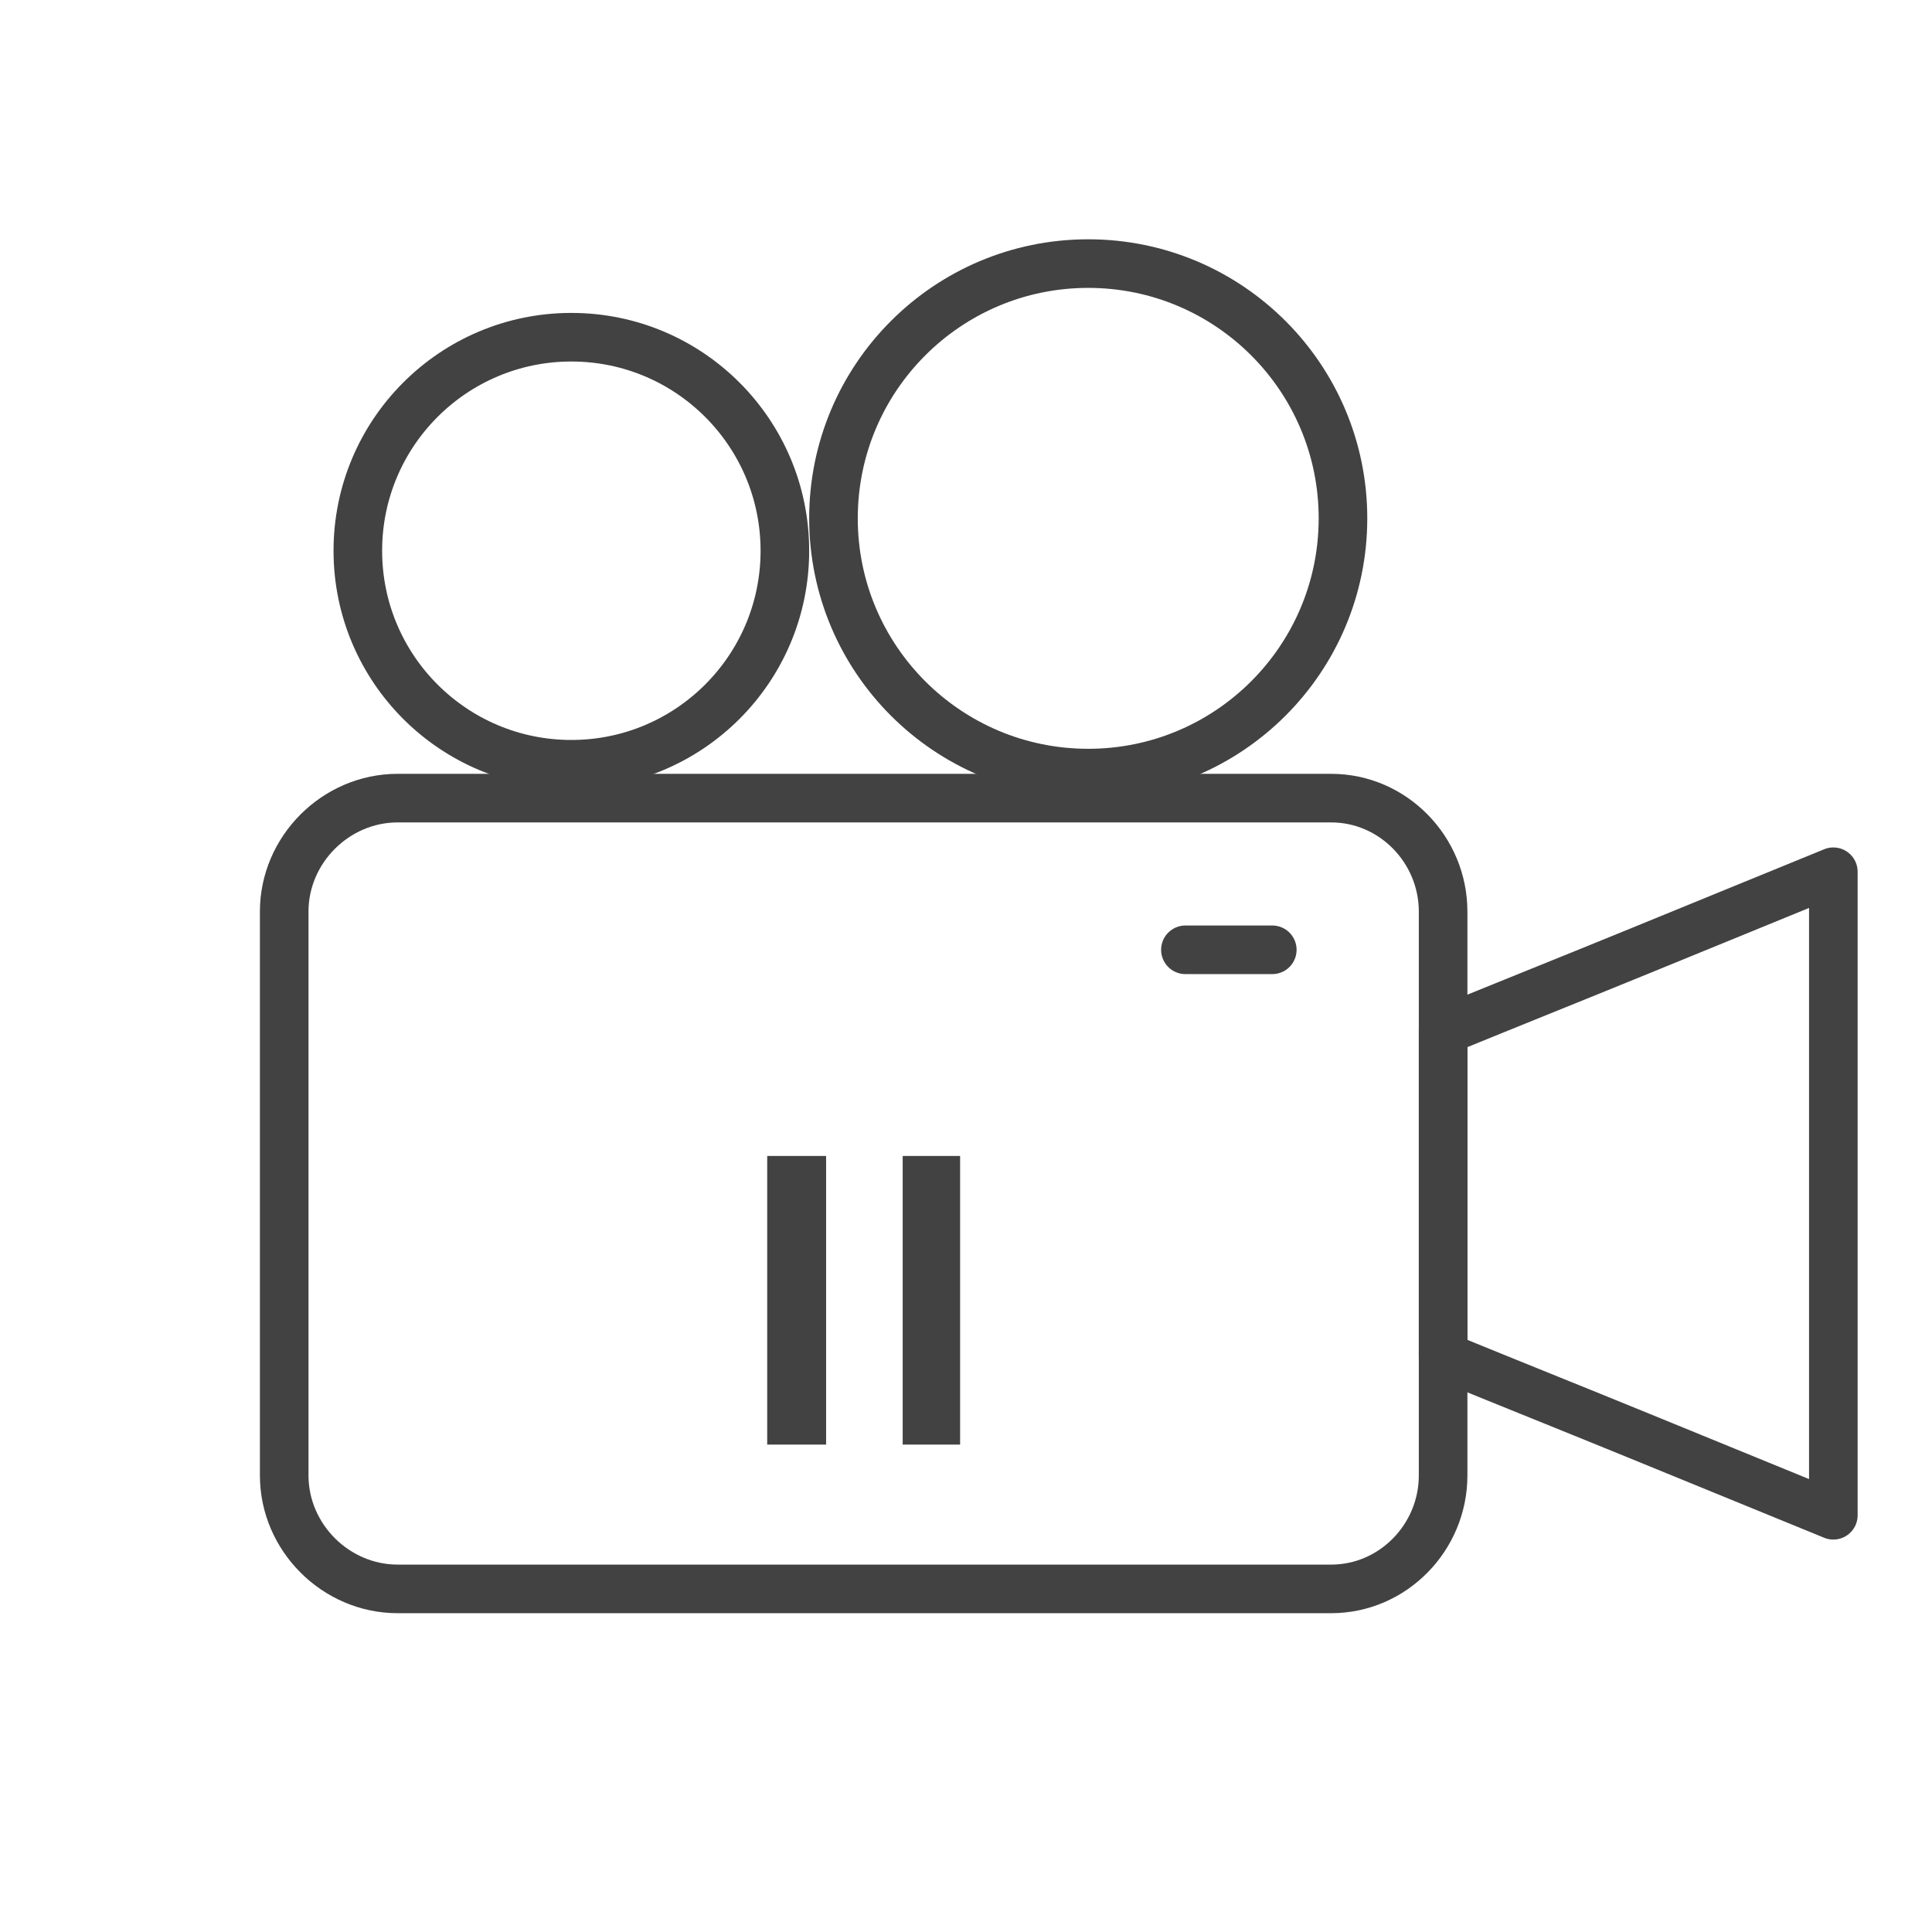
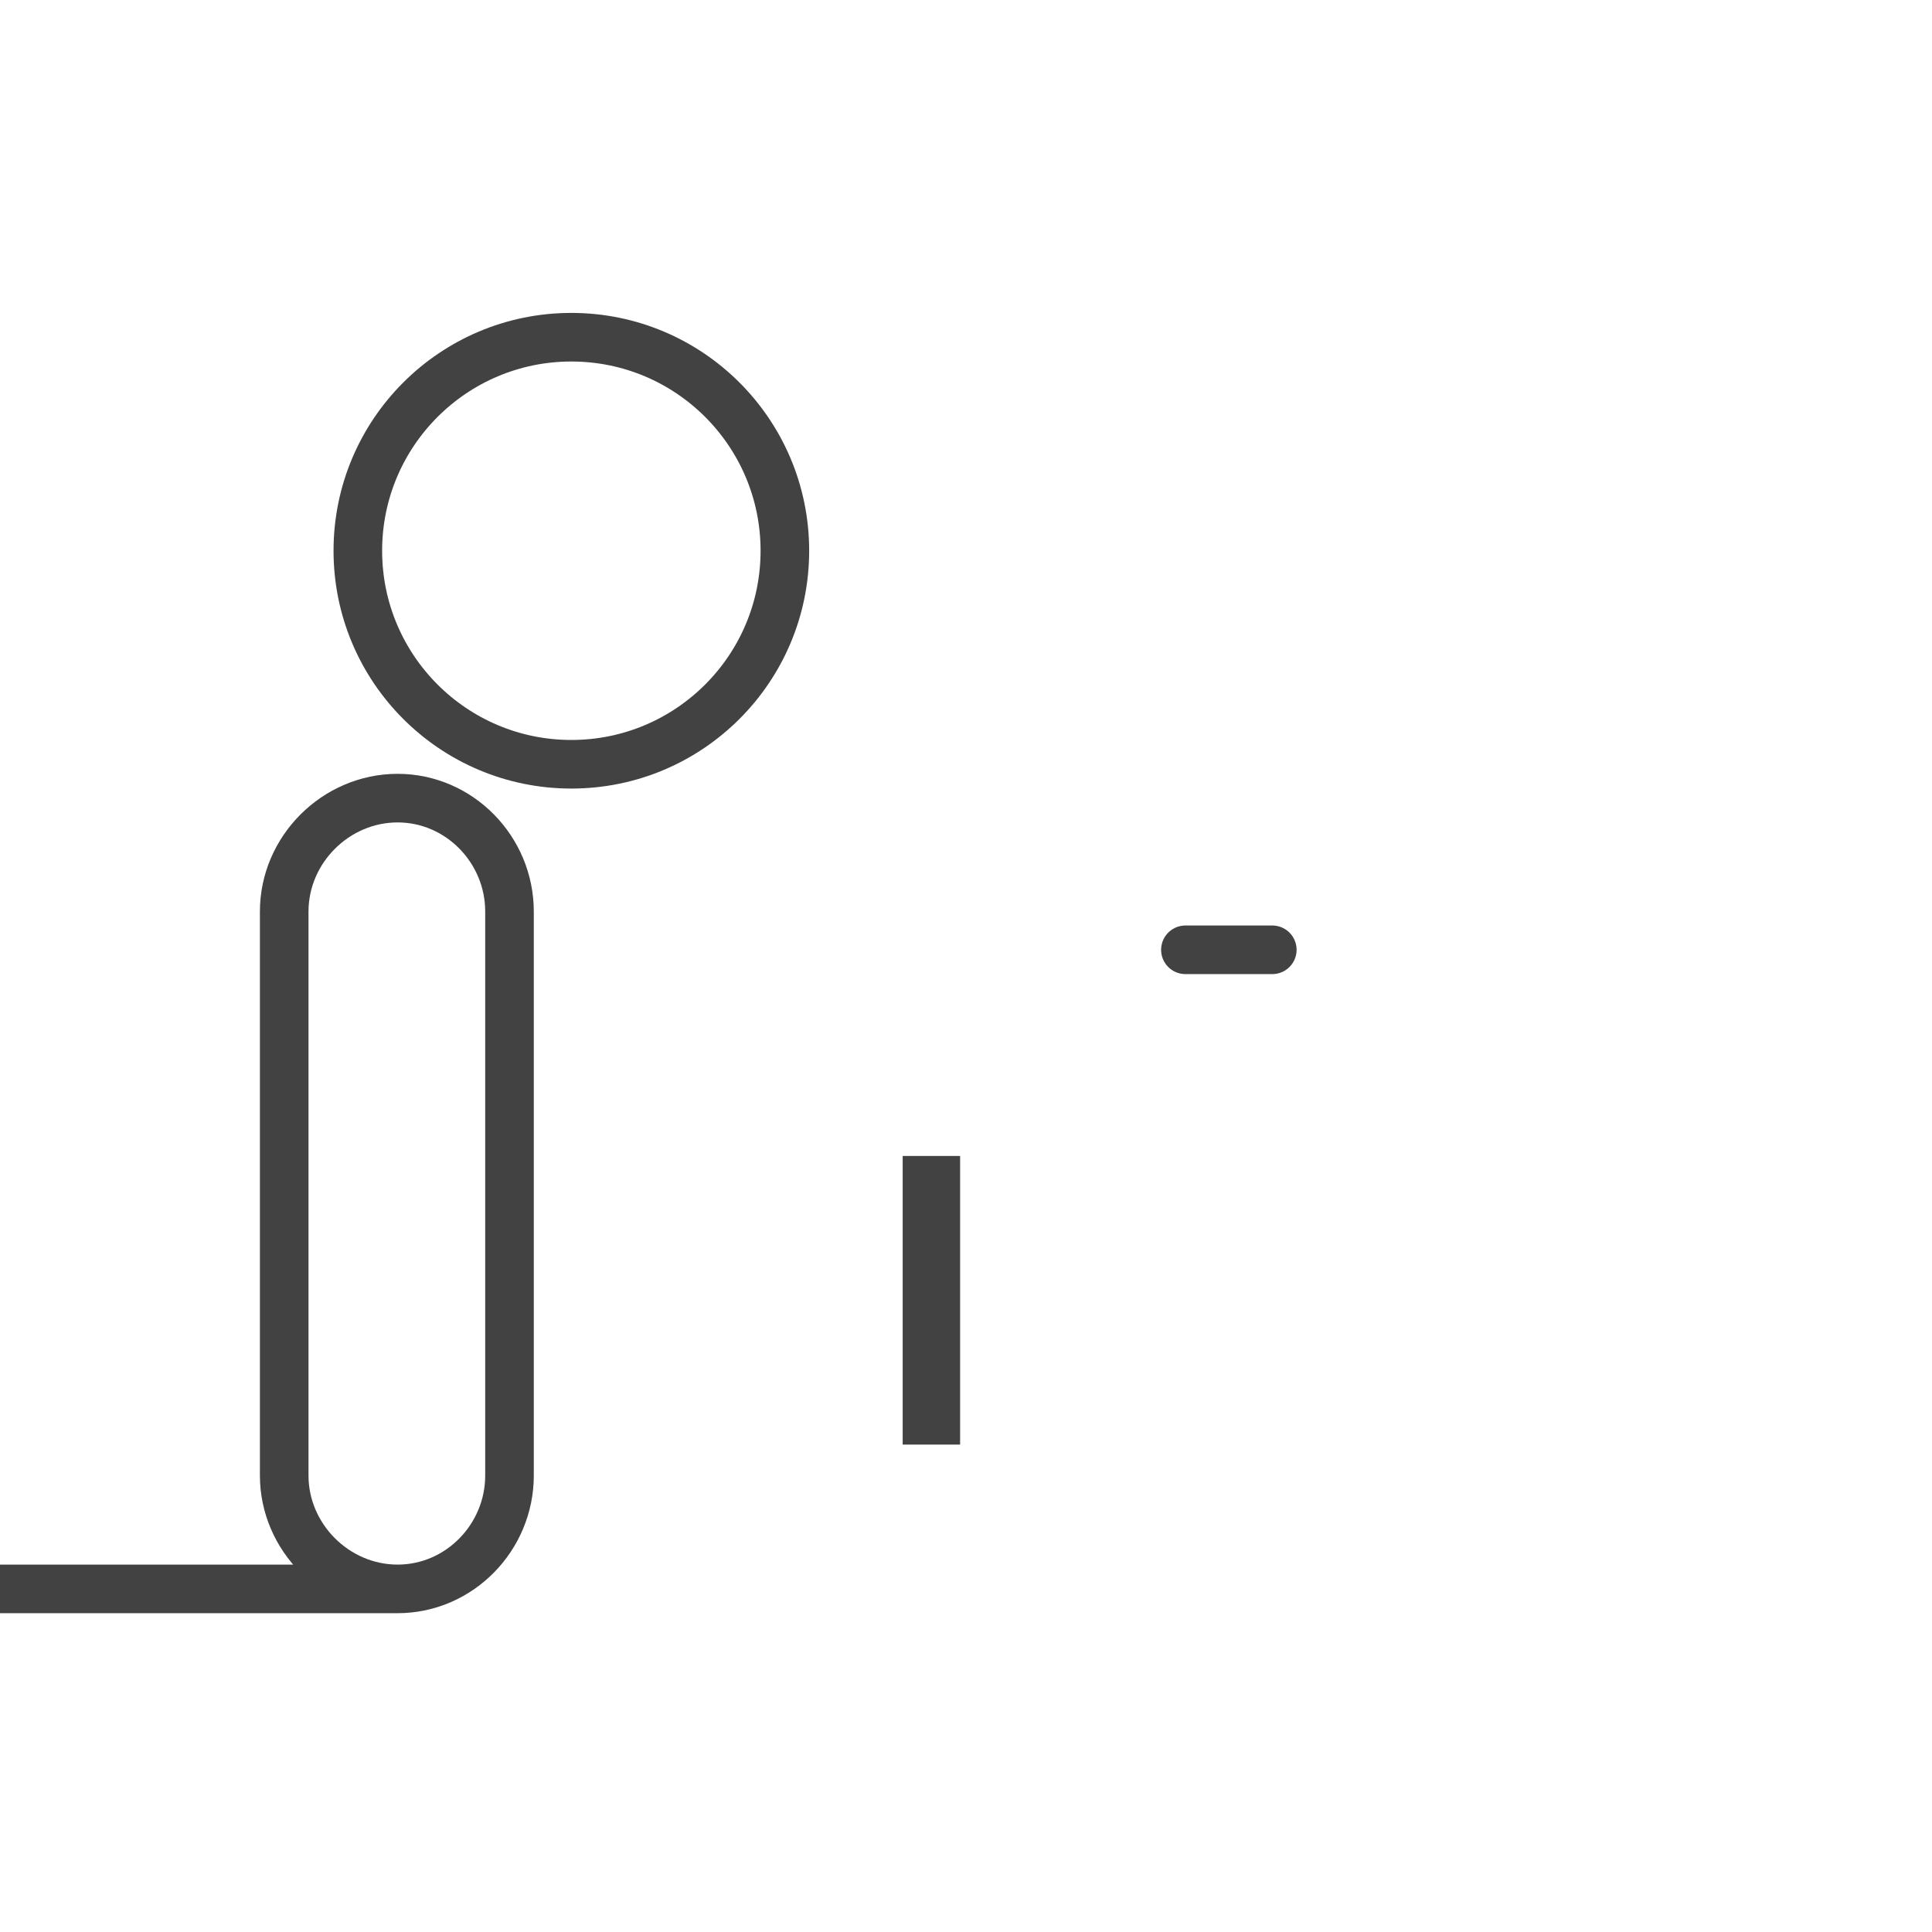
<svg xmlns="http://www.w3.org/2000/svg" xml:space="preserve" width="240px" height="240px" version="1.1" style="shape-rendering:geometricPrecision; text-rendering:geometricPrecision; image-rendering:optimizeQuality; fill-rule:evenodd; clip-rule:evenodd" viewBox="0 0 13.12 13.12">
  <defs>
    <style type="text/css"> .str0 {stroke:#424242;stroke-width:0.33;stroke-linejoin:round;stroke-miterlimit:22.926} .str1 {stroke:#424242;stroke-width:0.33;stroke-linecap:round;stroke-linejoin:round;stroke-miterlimit:22.926} .fil0 {fill:none} .fil1 {fill:#424242;fill-rule:nonzero} </style>
  </defs>
  <g id="Слой_x0020_1">
    <rect class="fil0" width="13.12" height="13.12" />
    <g id="_1525137803072">
-       <path class="fil0 str0" d="M12.45 5.92c-0.44,0.18 -0.88,0.36 -1.32,0.54 -0.44,0.18 -0.89,0.36 -1.33,0.54 0,0.37 0,0.74 0,1.1 0,0.37 0,0.74 0,1.11 0.44,0.18 0.89,0.36 1.33,0.54 0.44,0.18 0.88,0.36 1.32,0.54 0,-0.73 0,-1.46 0,-2.19 0,-0.72 0,-1.45 0,-2.18z" />
      <circle class="fil0 str0" cx="3.88" cy="3.74" r="1.45" />
-       <circle class="fil0 str0" cx="7.39" cy="3.52" r="1.73" />
      <line class="fil0 str1" x1="8.05" y1="6.45" x2="8.64" y2="6.45" />
-       <path class="fil0 str0" d="M2.7 10.79c-0.42,0 -0.77,-0.35 -0.77,-0.77l0 -3.83c0,-0.42 0.35,-0.77 0.77,-0.77l6.34 0c0.42,0 0.76,0.35 0.76,0.77l0 3.83c0,0.42 -0.34,0.77 -0.76,0.77l-6.34 0z" />
-       <polygon class="fil1" points="5.21,9.81 5.21,7.85 5.61,7.85 5.61,9.81 " />
+       <path class="fil0 str0" d="M2.7 10.79c-0.42,0 -0.77,-0.35 -0.77,-0.77l0 -3.83c0,-0.42 0.35,-0.77 0.77,-0.77c0.42,0 0.76,0.35 0.76,0.77l0 3.83c0,0.42 -0.34,0.77 -0.76,0.77l-6.34 0z" />
      <polygon id="_1" class="fil1" points="6.13,9.81 6.13,7.85 6.52,7.85 6.52,9.81 " />
    </g>
  </g>
</svg>